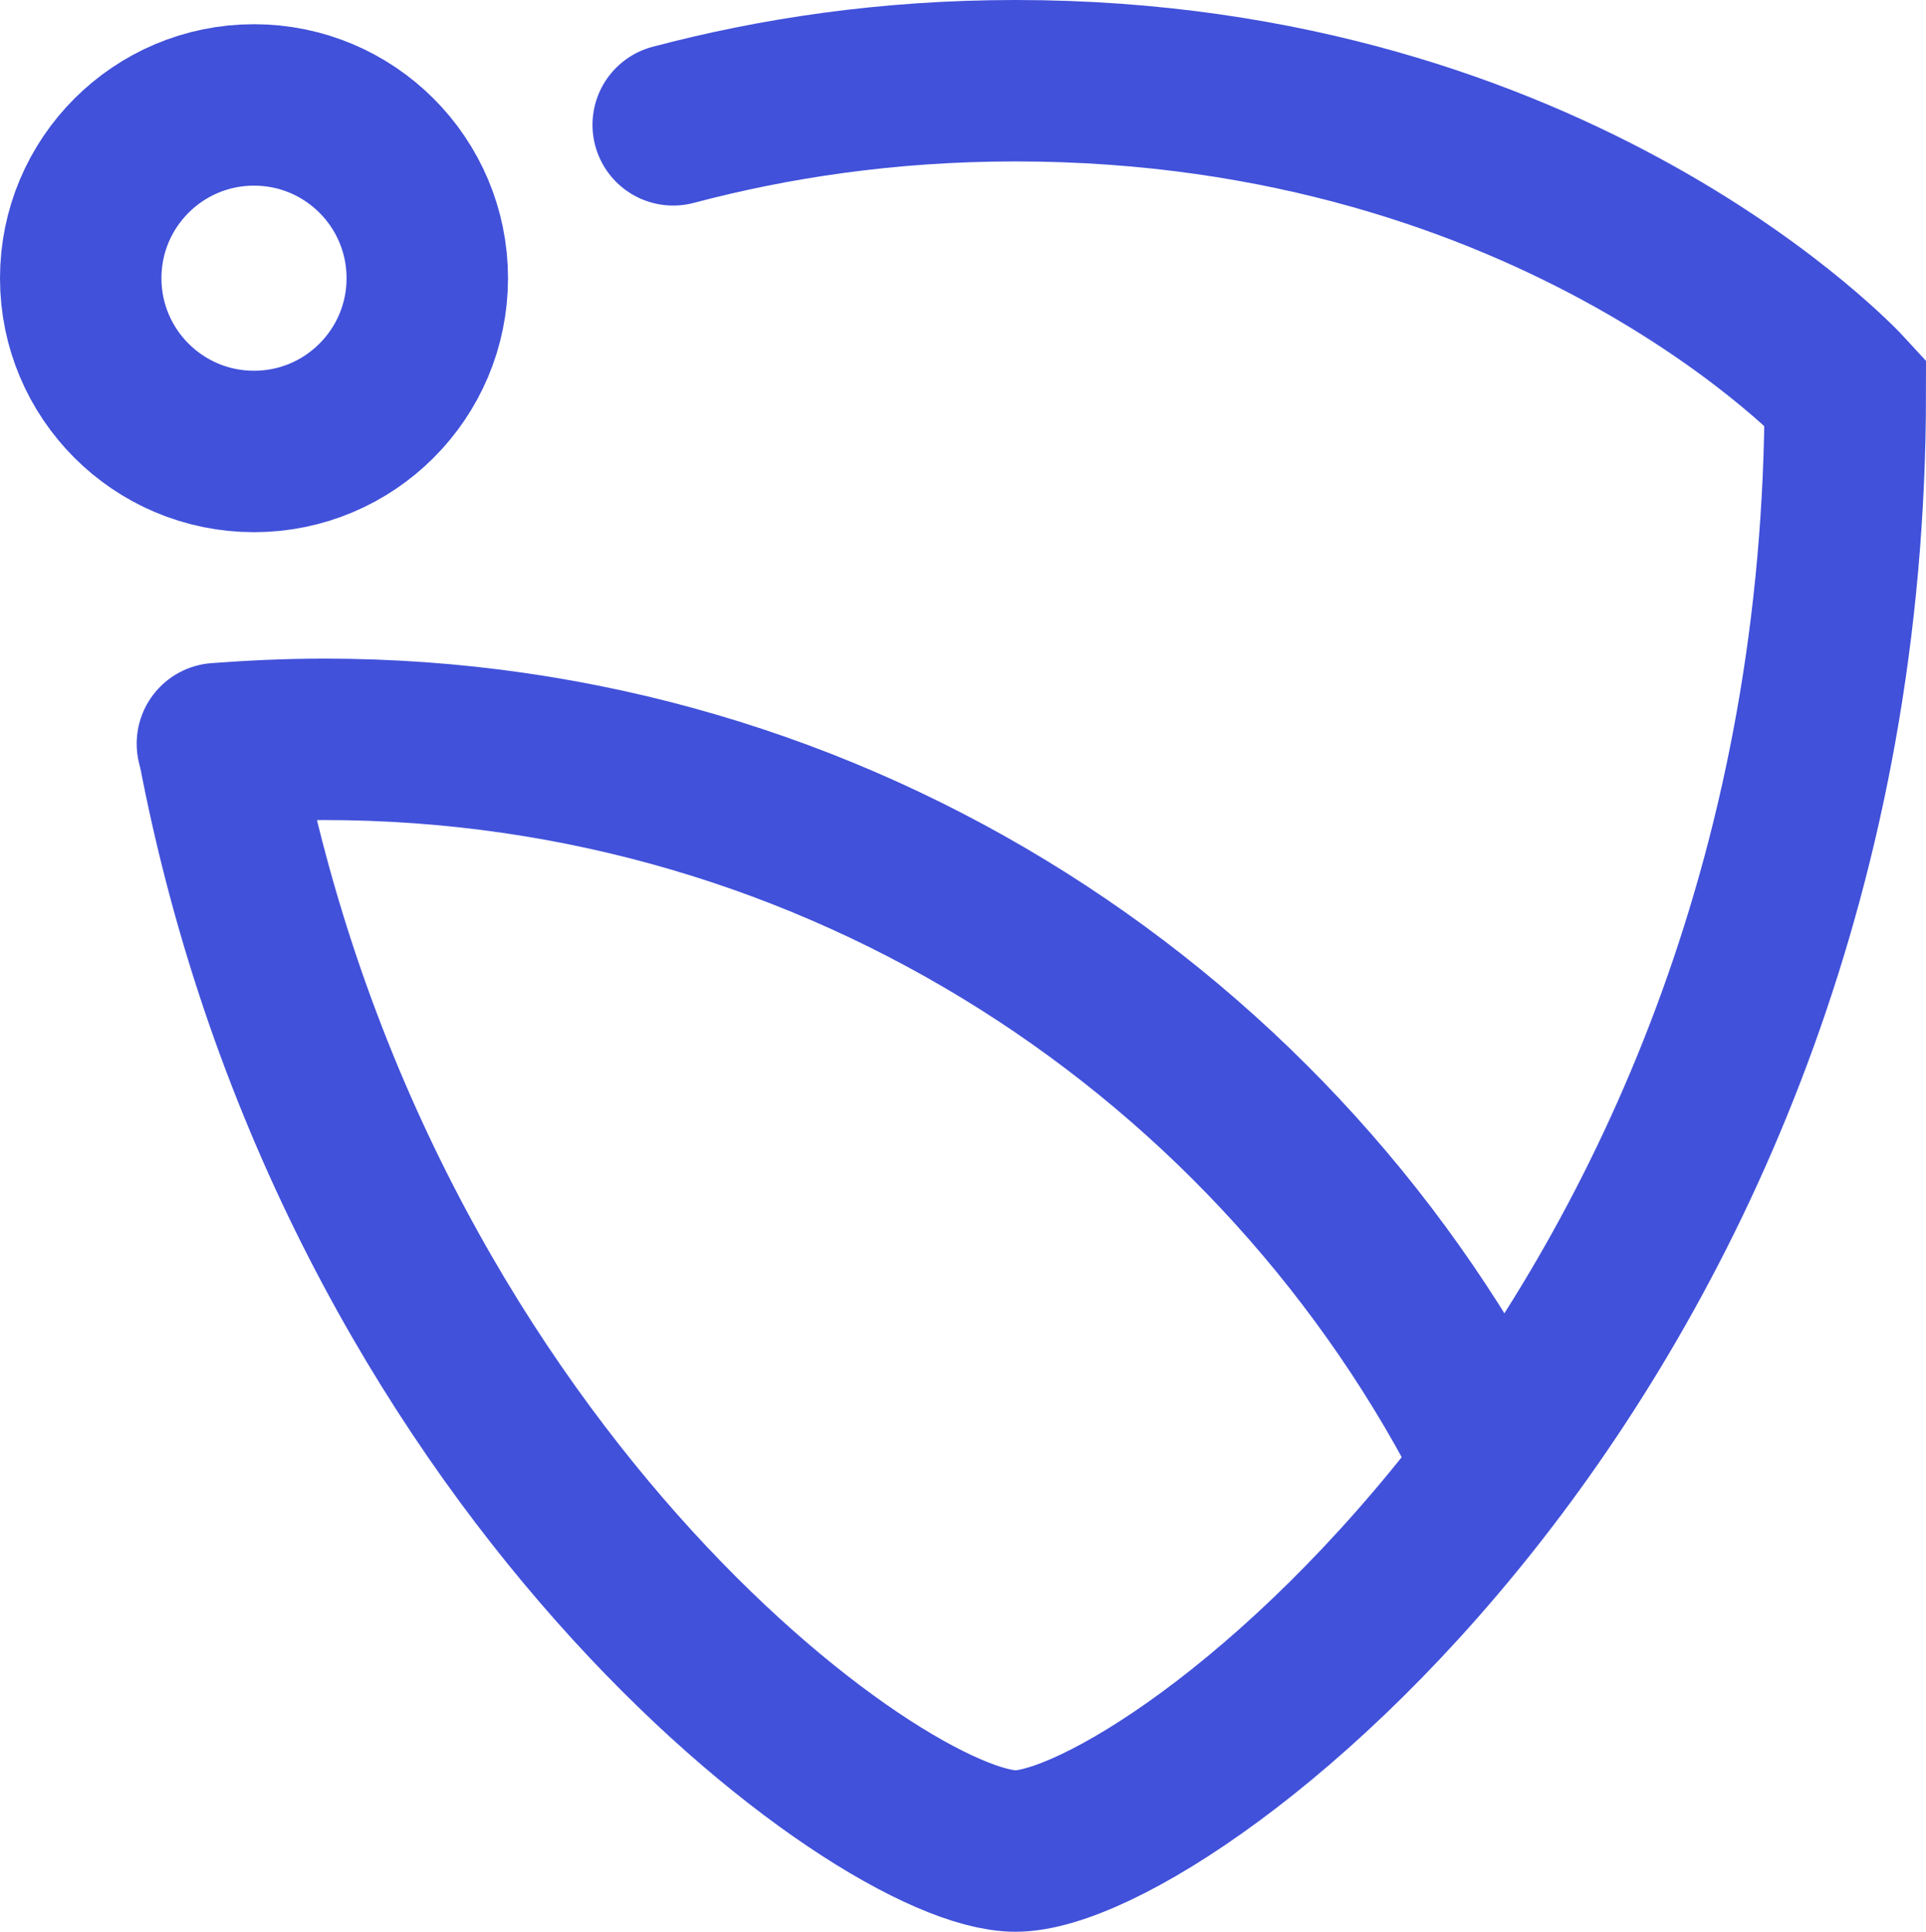
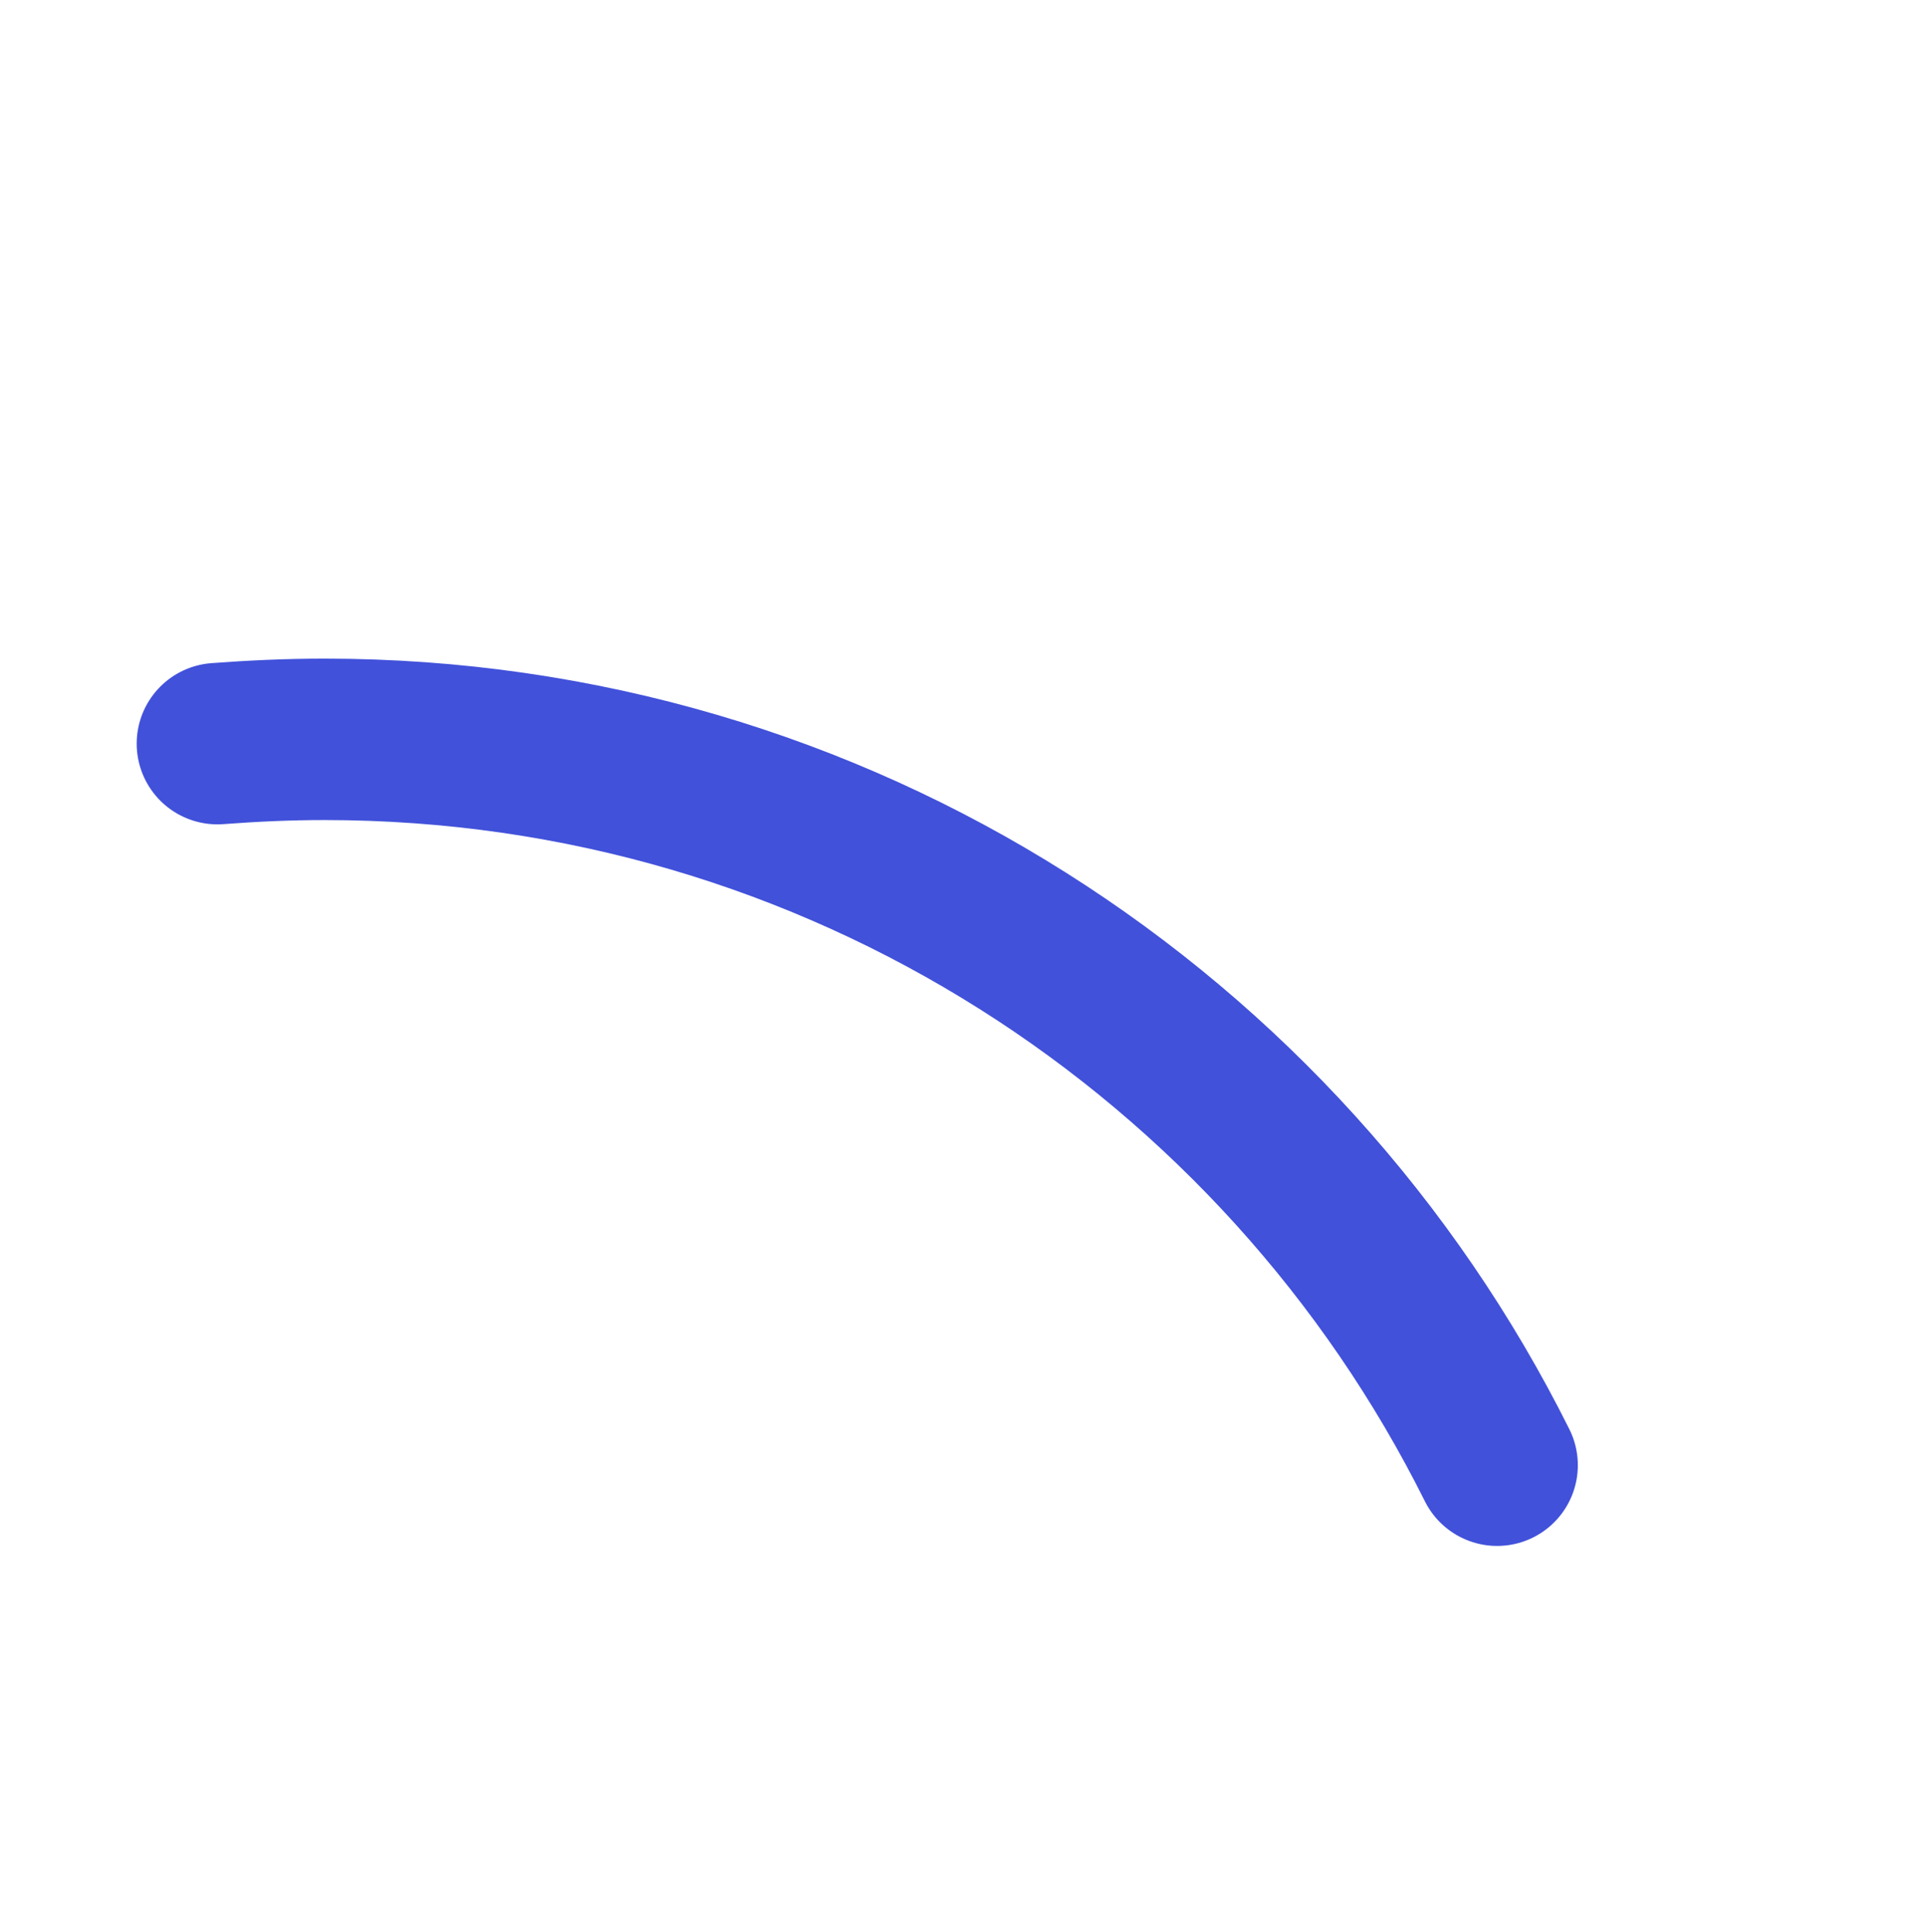
<svg xmlns="http://www.w3.org/2000/svg" id="Layer_2" data-name="Layer 2" viewBox="0 0 35.79 35.9">
  <defs>
    <style>
      .cls-1 {
        fill: none;
        stroke: #4151da;
        stroke-linecap: round;
        stroke-miterlimit: 10;
        stroke-width: 3px;
      }
    </style>
  </defs>
  <g id="Layer_2-2" data-name="Layer 2">
    <g>
-       <path class="cls-1" d="M12.51,2.32c1.85-.49,3.97-.82,6.36-.82,10.11,0,15.42,5.79,15.42,5.79,0,17.61-12.53,27.11-15.42,27.11-2.51,0-12.29-7.16-14.82-20.57" />
      <path class="cls-1" d="M4.04,13.82c.66-.05,1.32-.08,1.99-.08,9.54,0,17.8,5.49,21.79,13.49" />
-       <circle class="cls-1" cx="4.72" cy="5.17" r="3.22" />
    </g>
  </g>
</svg>